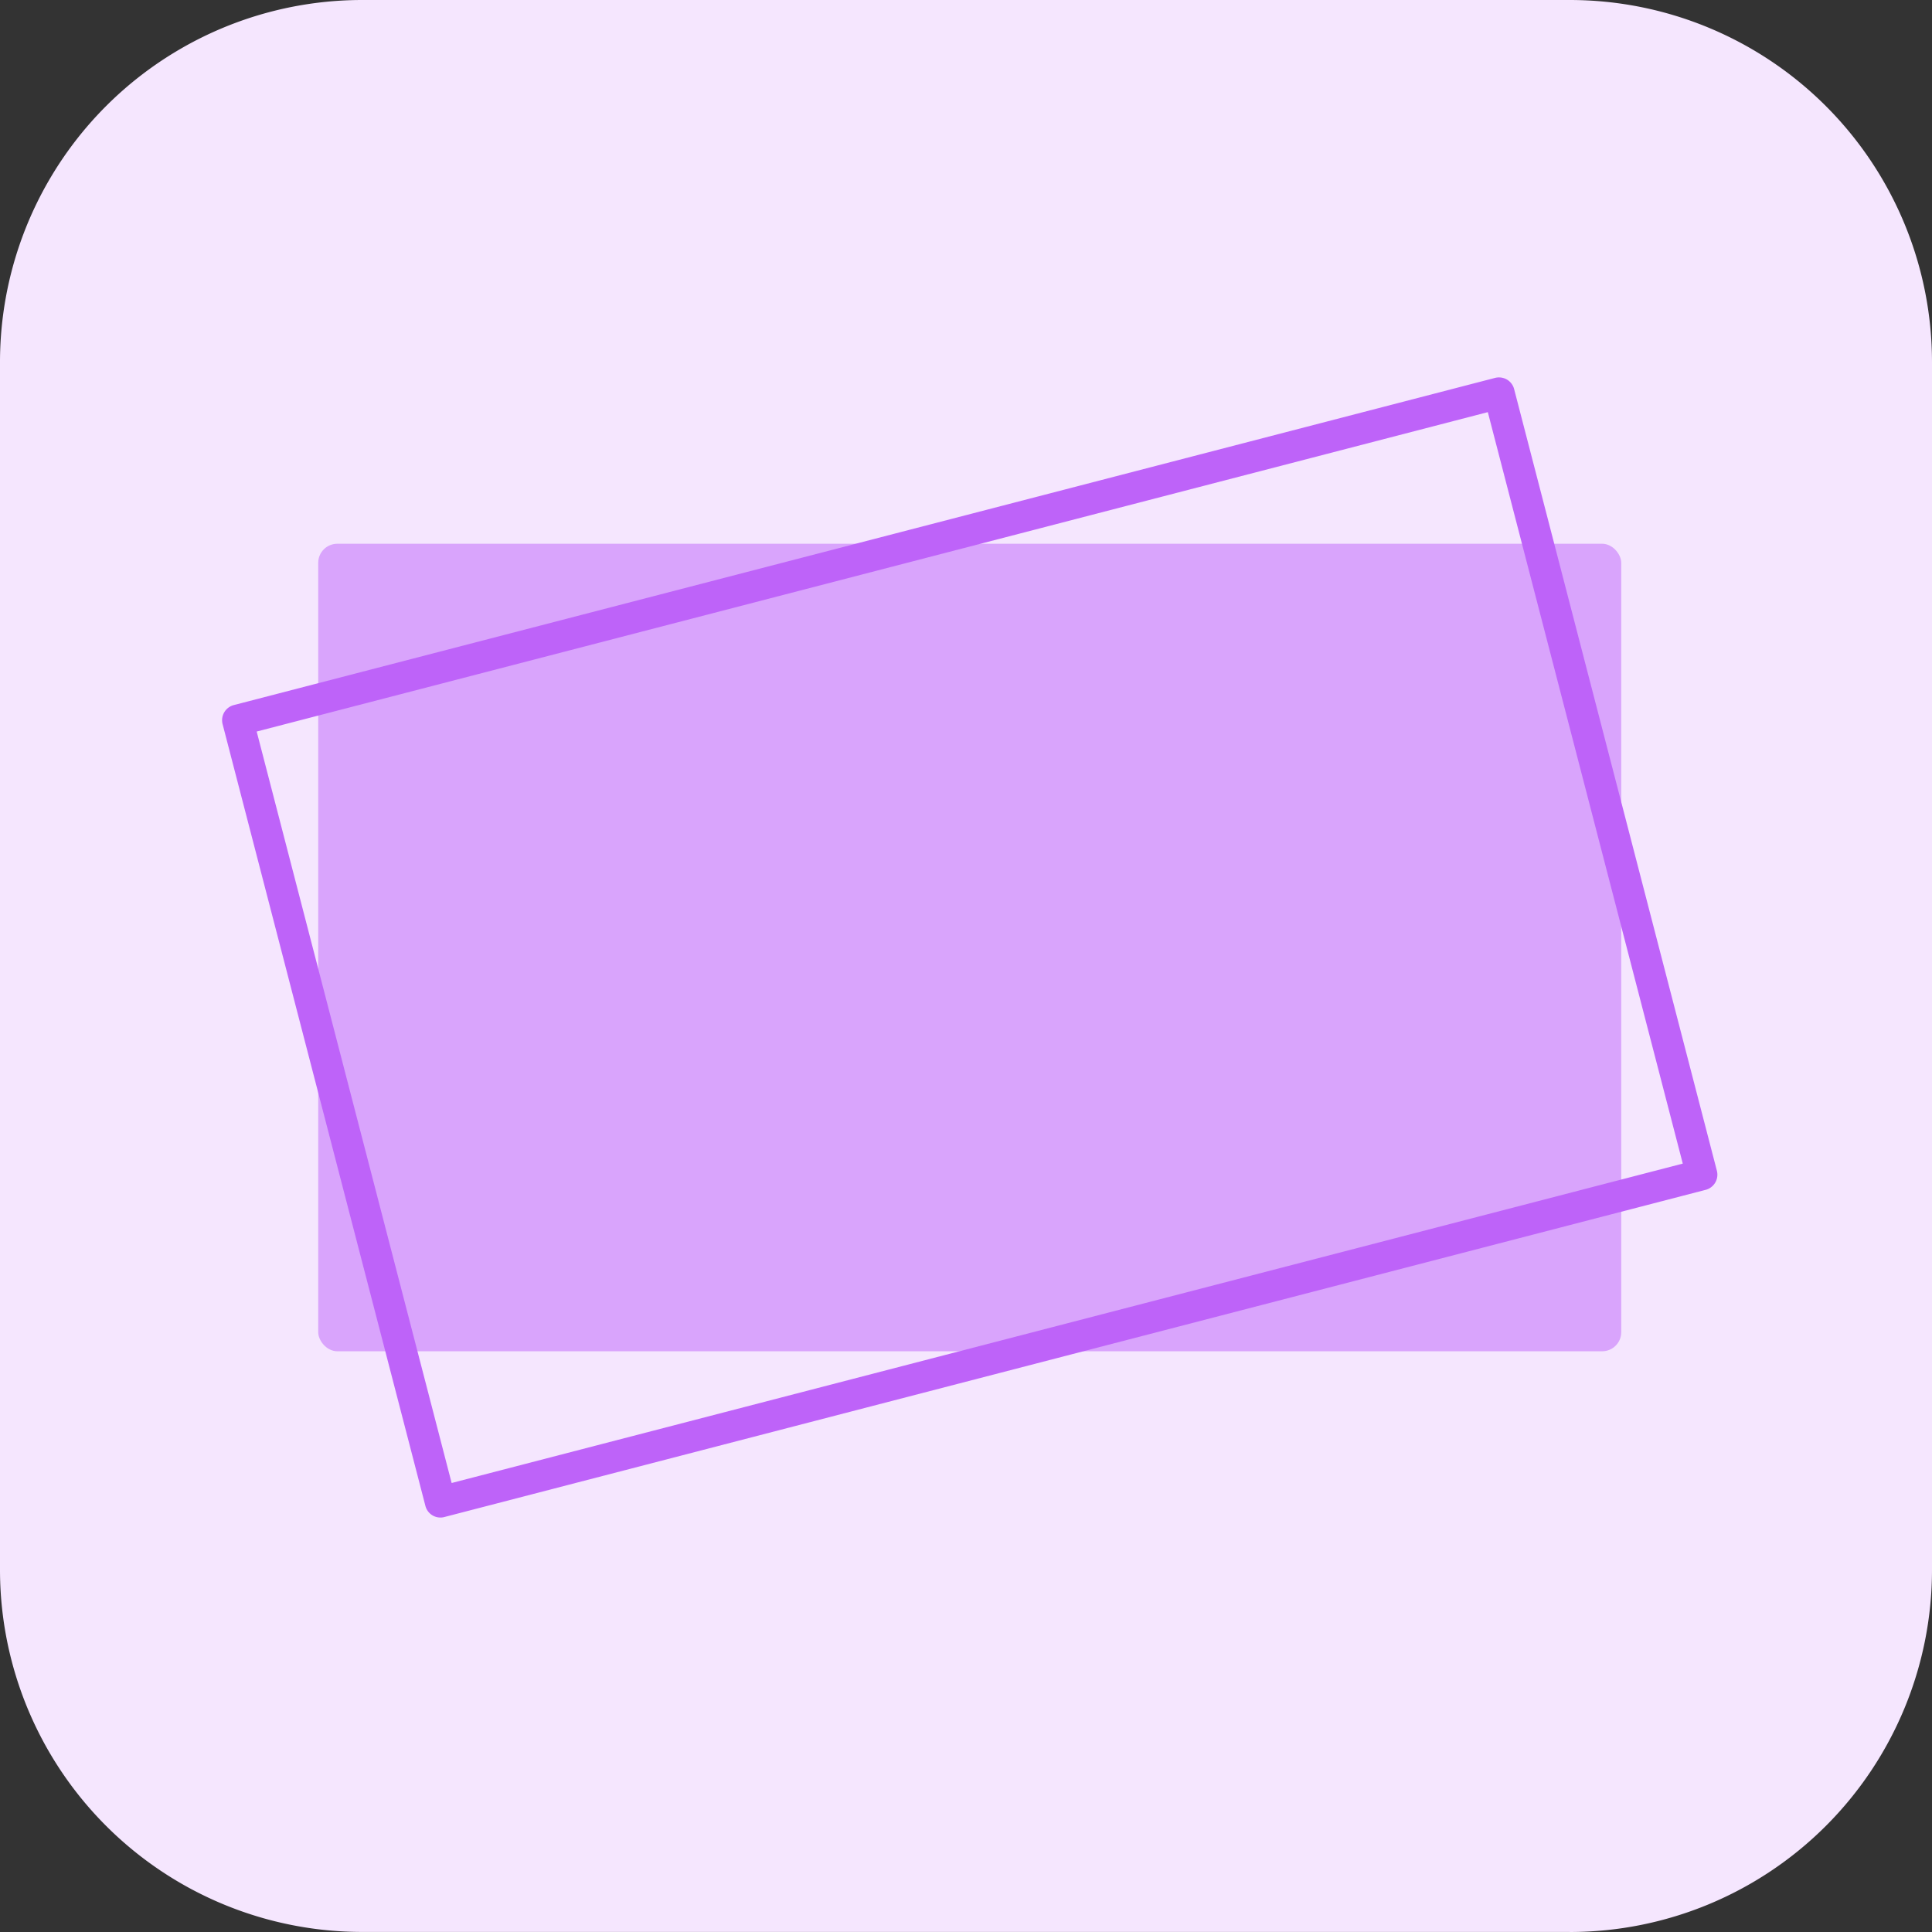
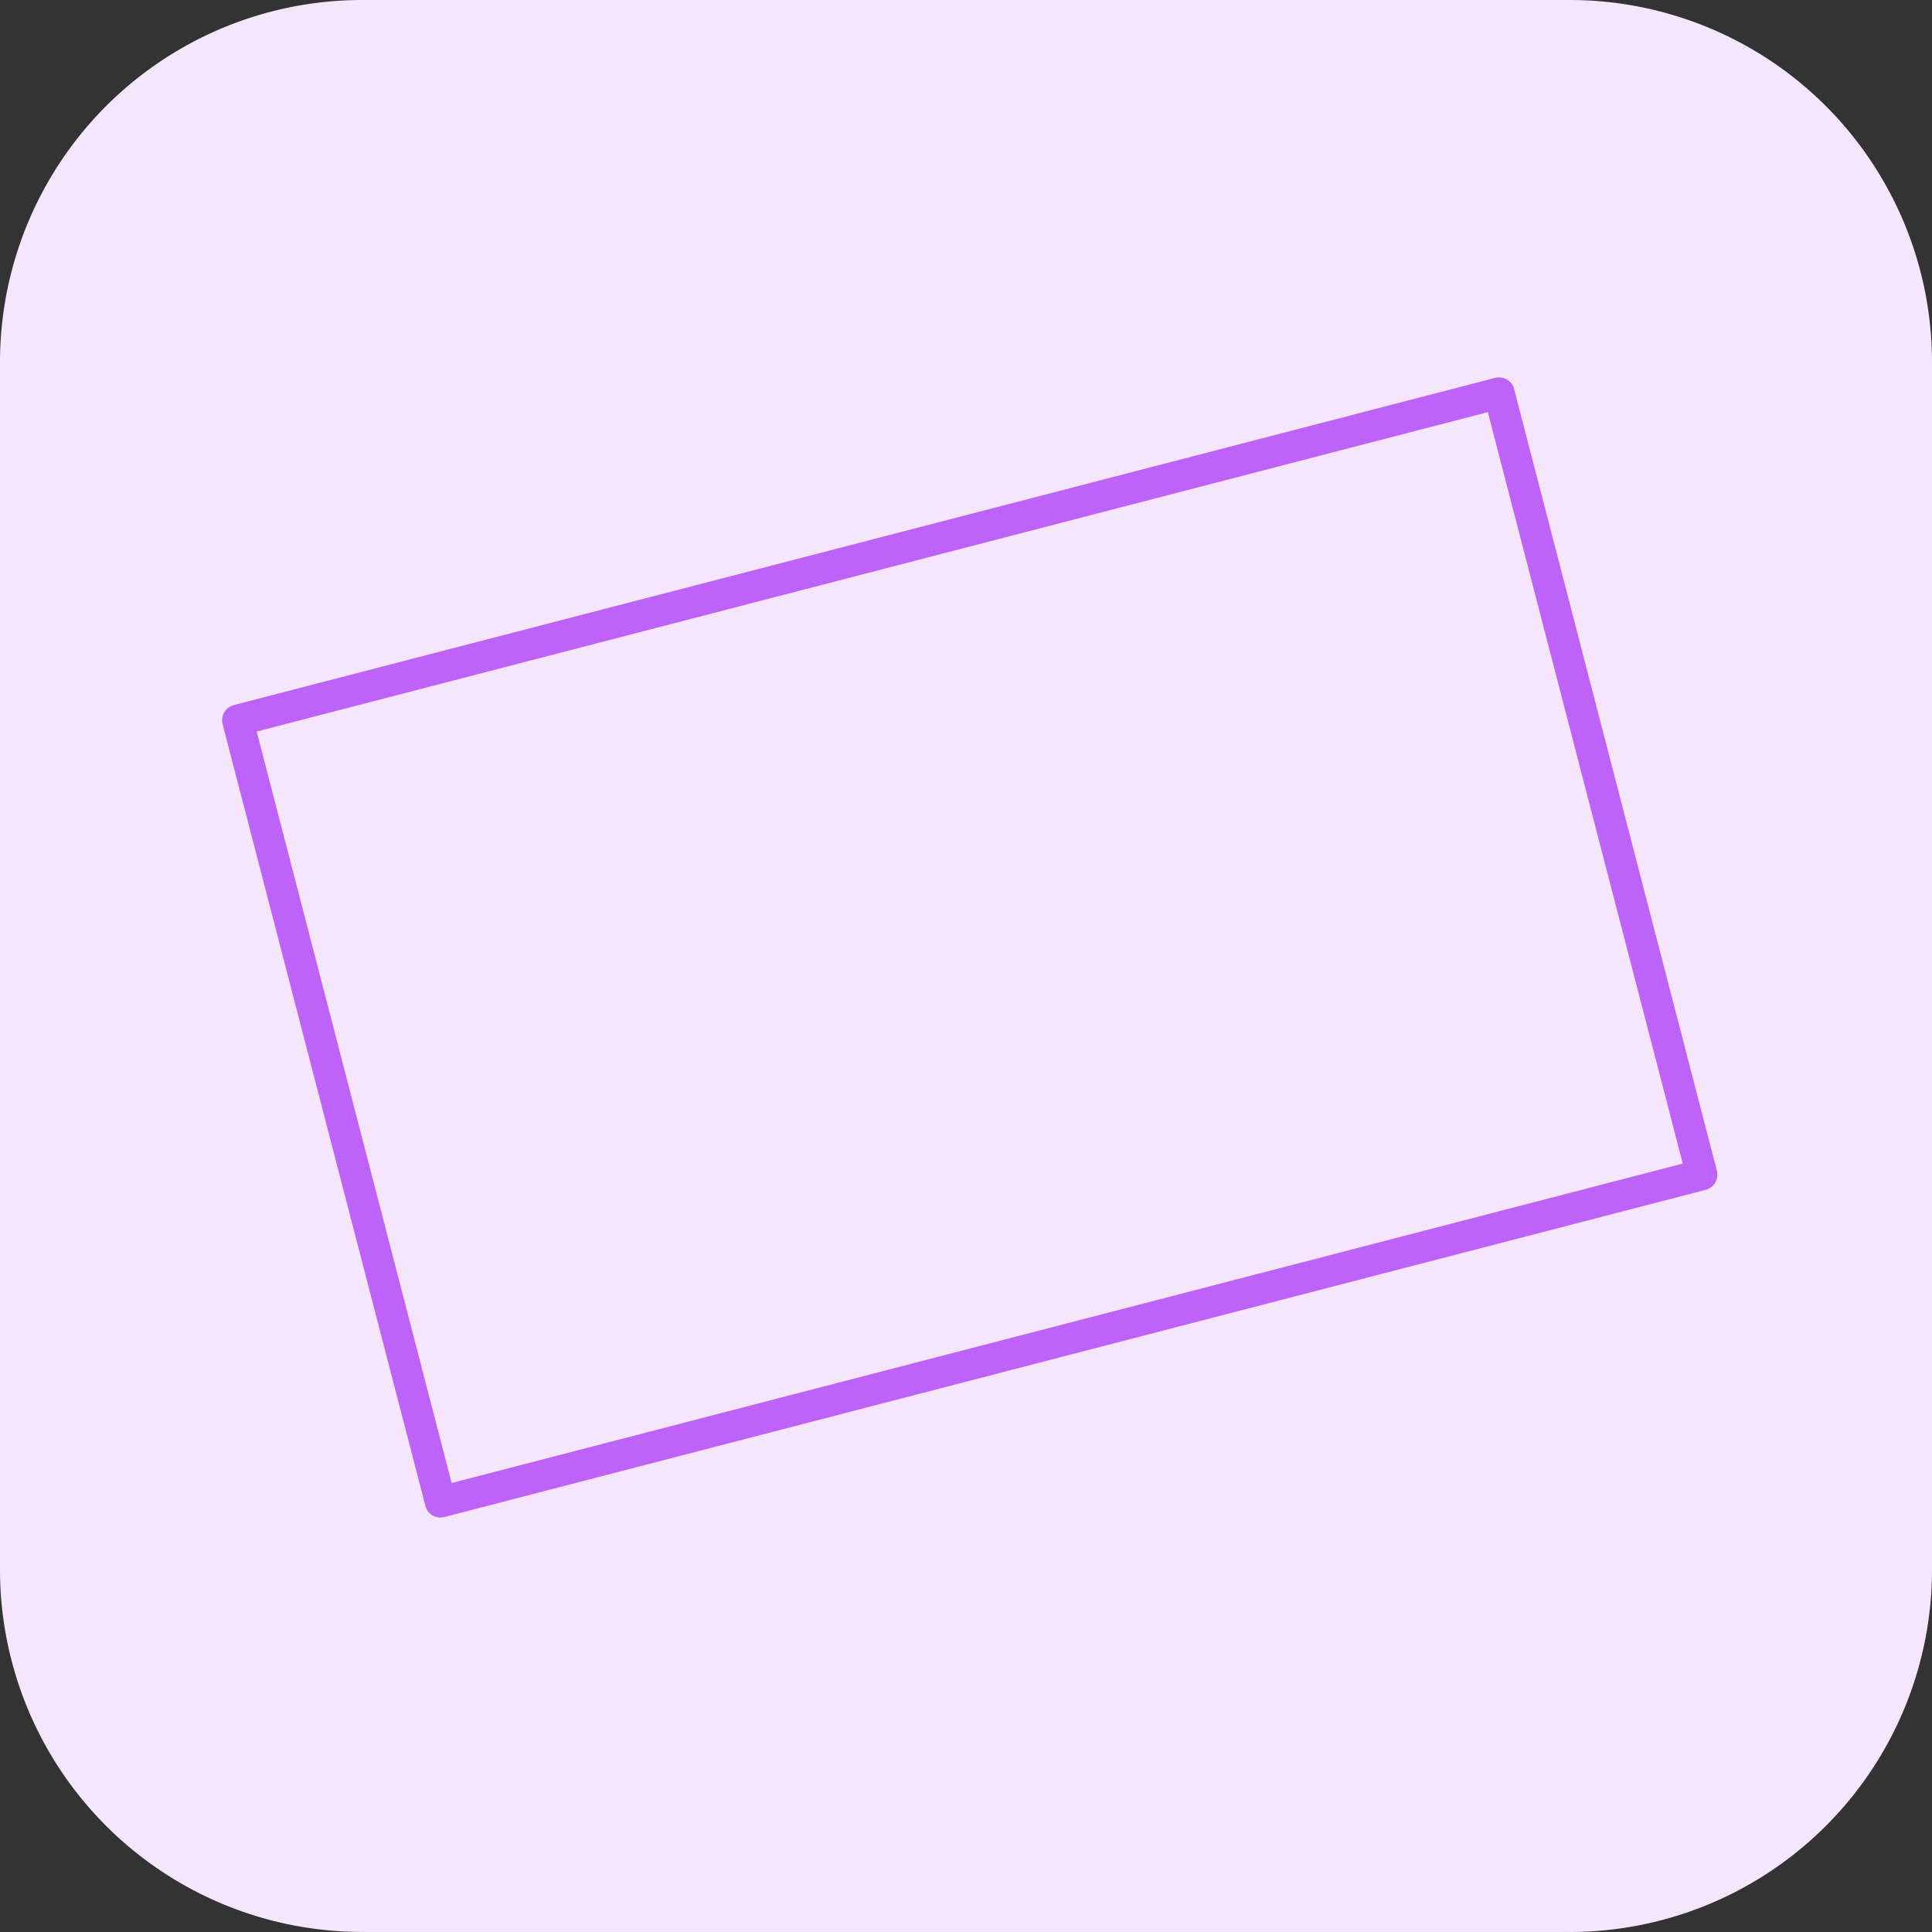
<svg xmlns="http://www.w3.org/2000/svg" width="65" height="65" viewBox="0 0 65 65">
  <rect x="0" y="0" width="65" height="65" fill="#333333" stroke="none" />
  <g id="i-rotate-background" transform="translate(-2637.666 -1954.675)">
    <g id="_047-home-2" data-name=" 047-home-2">
      <path id="Path_783-2" data-name="Path 783-2" d="M2690.478,2019.673h-40.625a12.185,12.185,0,0,1-12.187-12.183v-40.629a12.185,12.185,0,0,1,12.185-12.186h40.627a12.188,12.188,0,0,1,12.188,12.185v40.627a12.188,12.188,0,0,1-12.186,12.188h0Z" fill="#f5e6fe" />
    </g>
-     <rect id="Rectangle_2246" data-name="Rectangle 2246" width="43.839" height="27.168" rx="0.642" transform="translate(2648.372 1972.969)" fill="#d9a4fc" />
-     <path id="Path_817" data-name="Path 817" d="M2652.486,2005.731a.521.521,0,0,1-.508-.393l-6.823-26.3a.527.527,0,0,1,.375-.641l42.436-11.008a.537.537,0,0,1,.4.056.525.525,0,0,1,.241.32l6.822,26.3a.527.527,0,0,1-.375.64l-42.435,11.008A.5.5,0,0,1,2652.486,2005.731Zm-6.184-26.444,6.559,25.282,41.42-10.746-6.559-25.282Z" fill="#be63f9" />
+     <path id="Path_817" data-name="Path 817" d="M2652.486,2005.731a.521.521,0,0,1-.508-.393l-6.823-26.3a.527.527,0,0,1,.375-.641l42.436-11.008a.537.537,0,0,1,.4.056.525.525,0,0,1,.241.32l6.822,26.3a.527.527,0,0,1-.375.64l-42.435,11.008Zm-6.184-26.444,6.559,25.282,41.42-10.746-6.559-25.282Z" fill="#be63f9" />
  </g>
</svg>